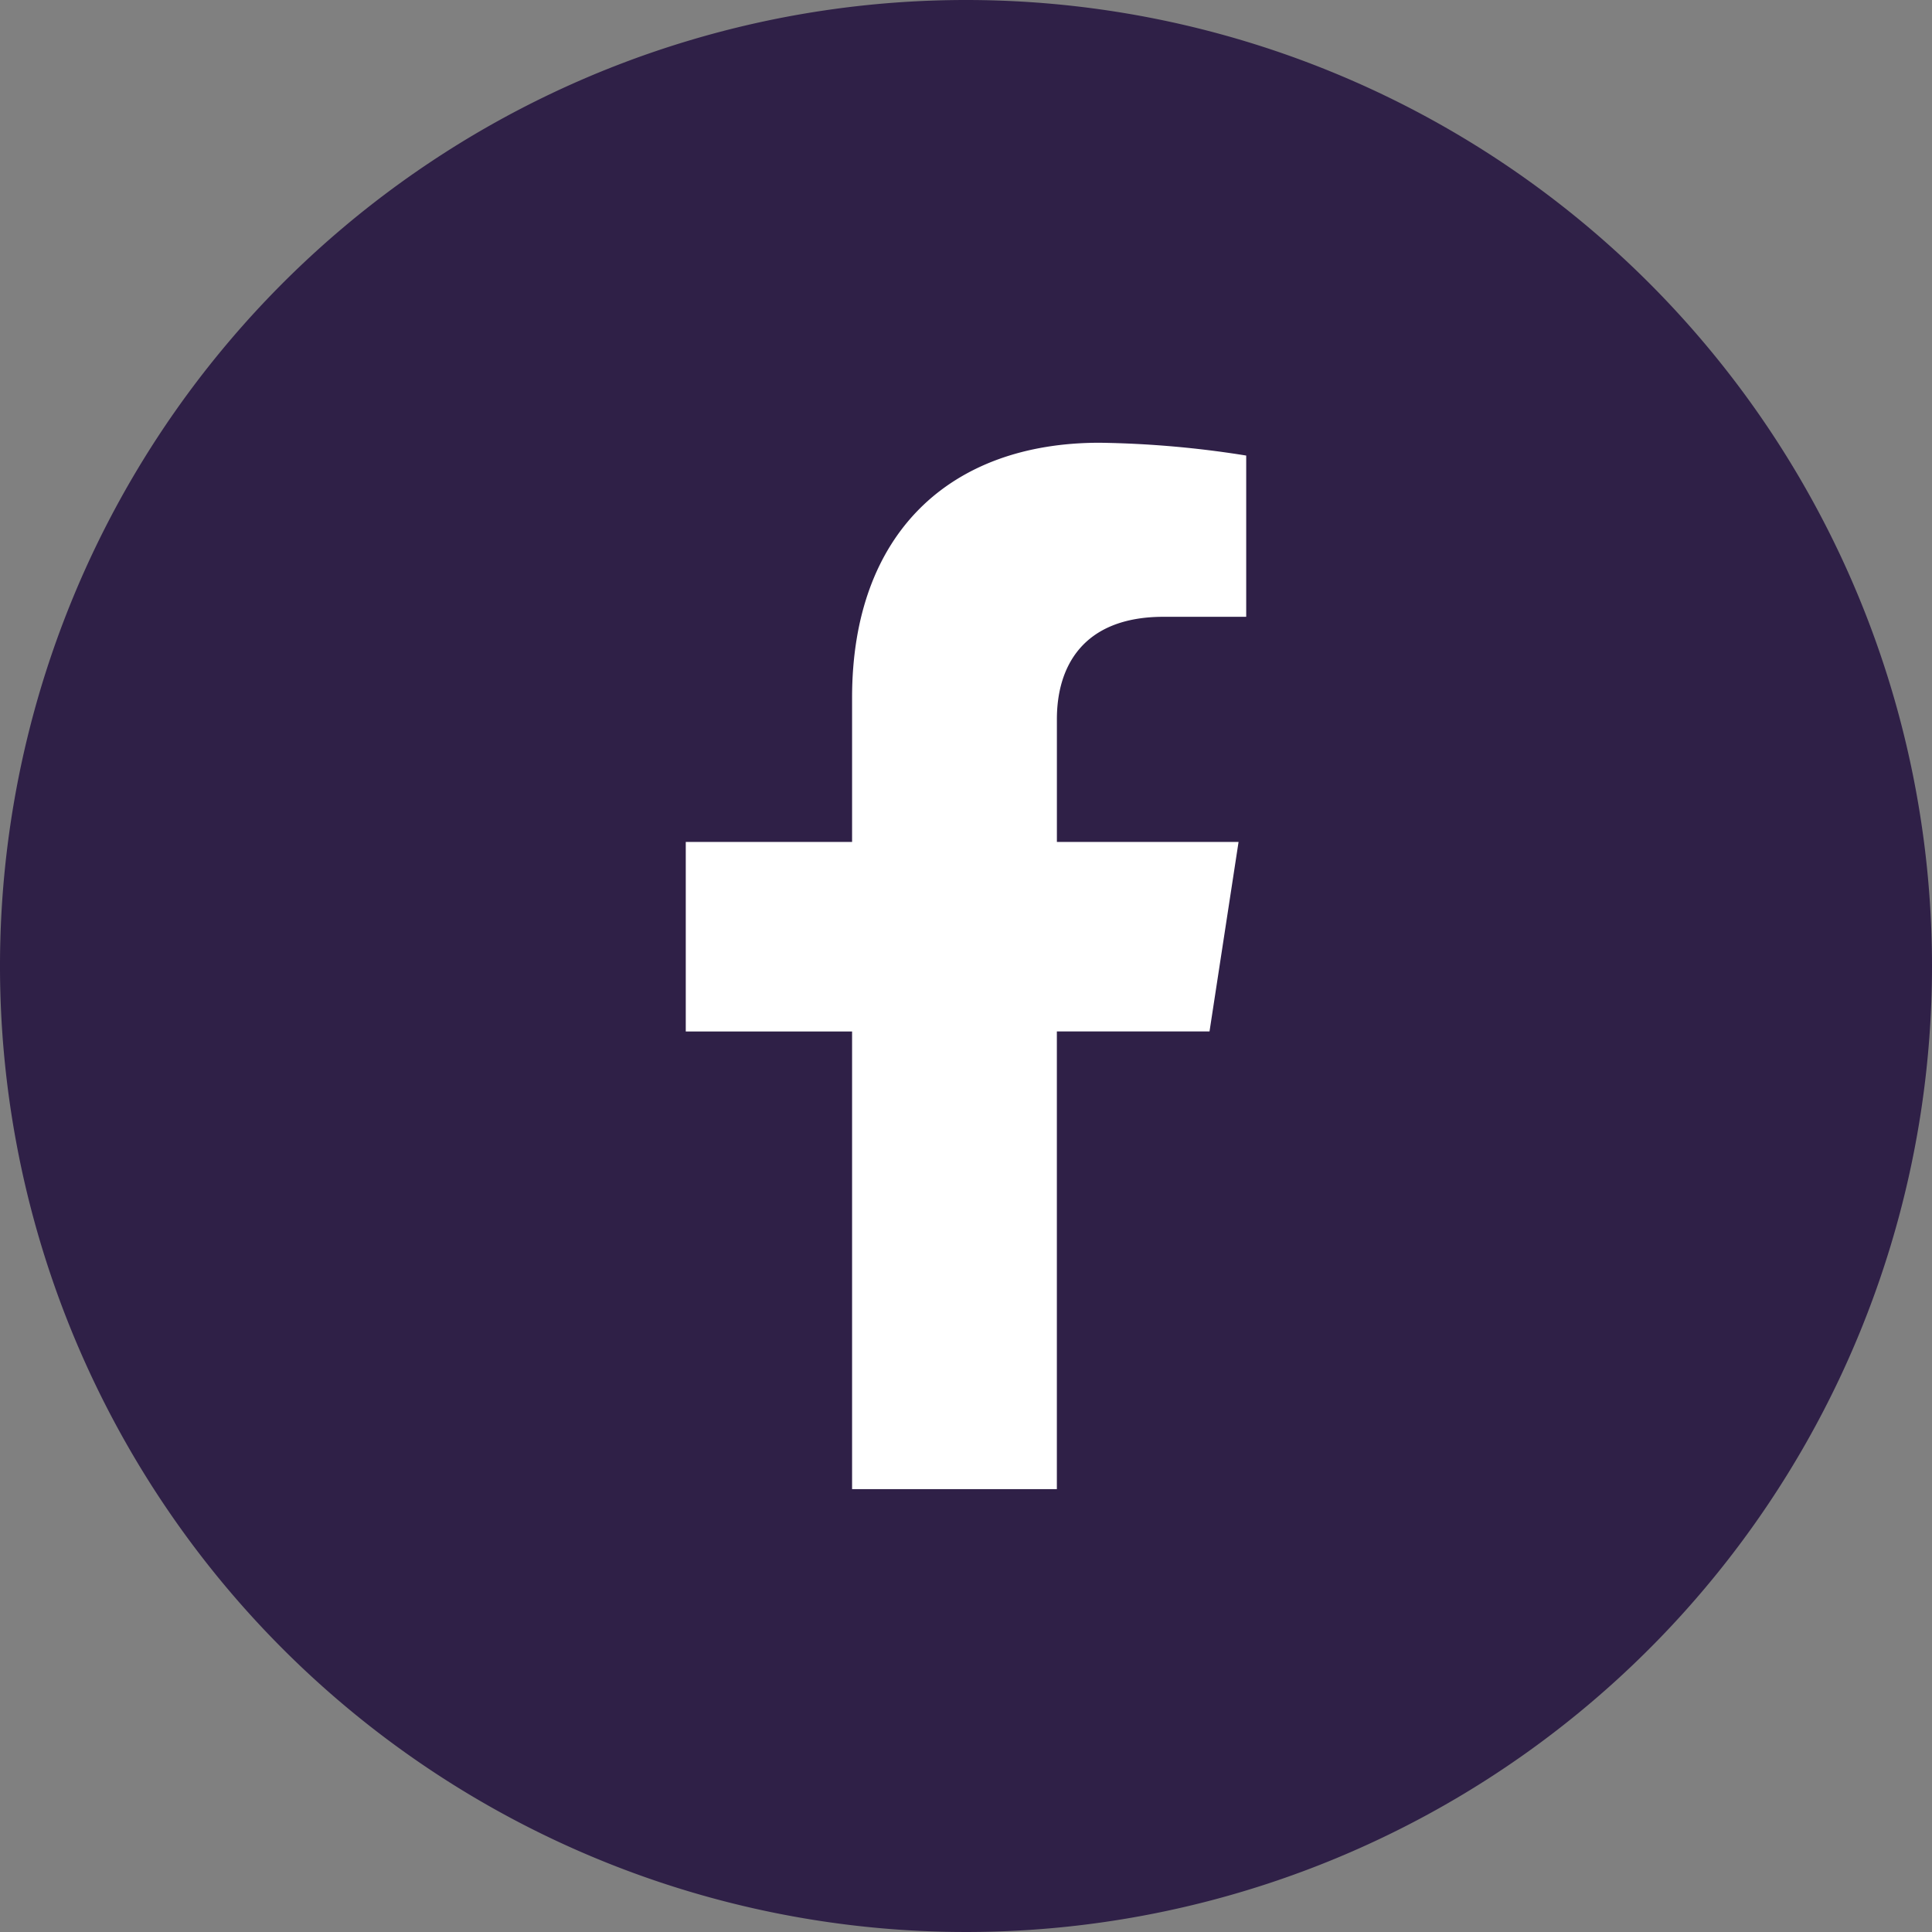
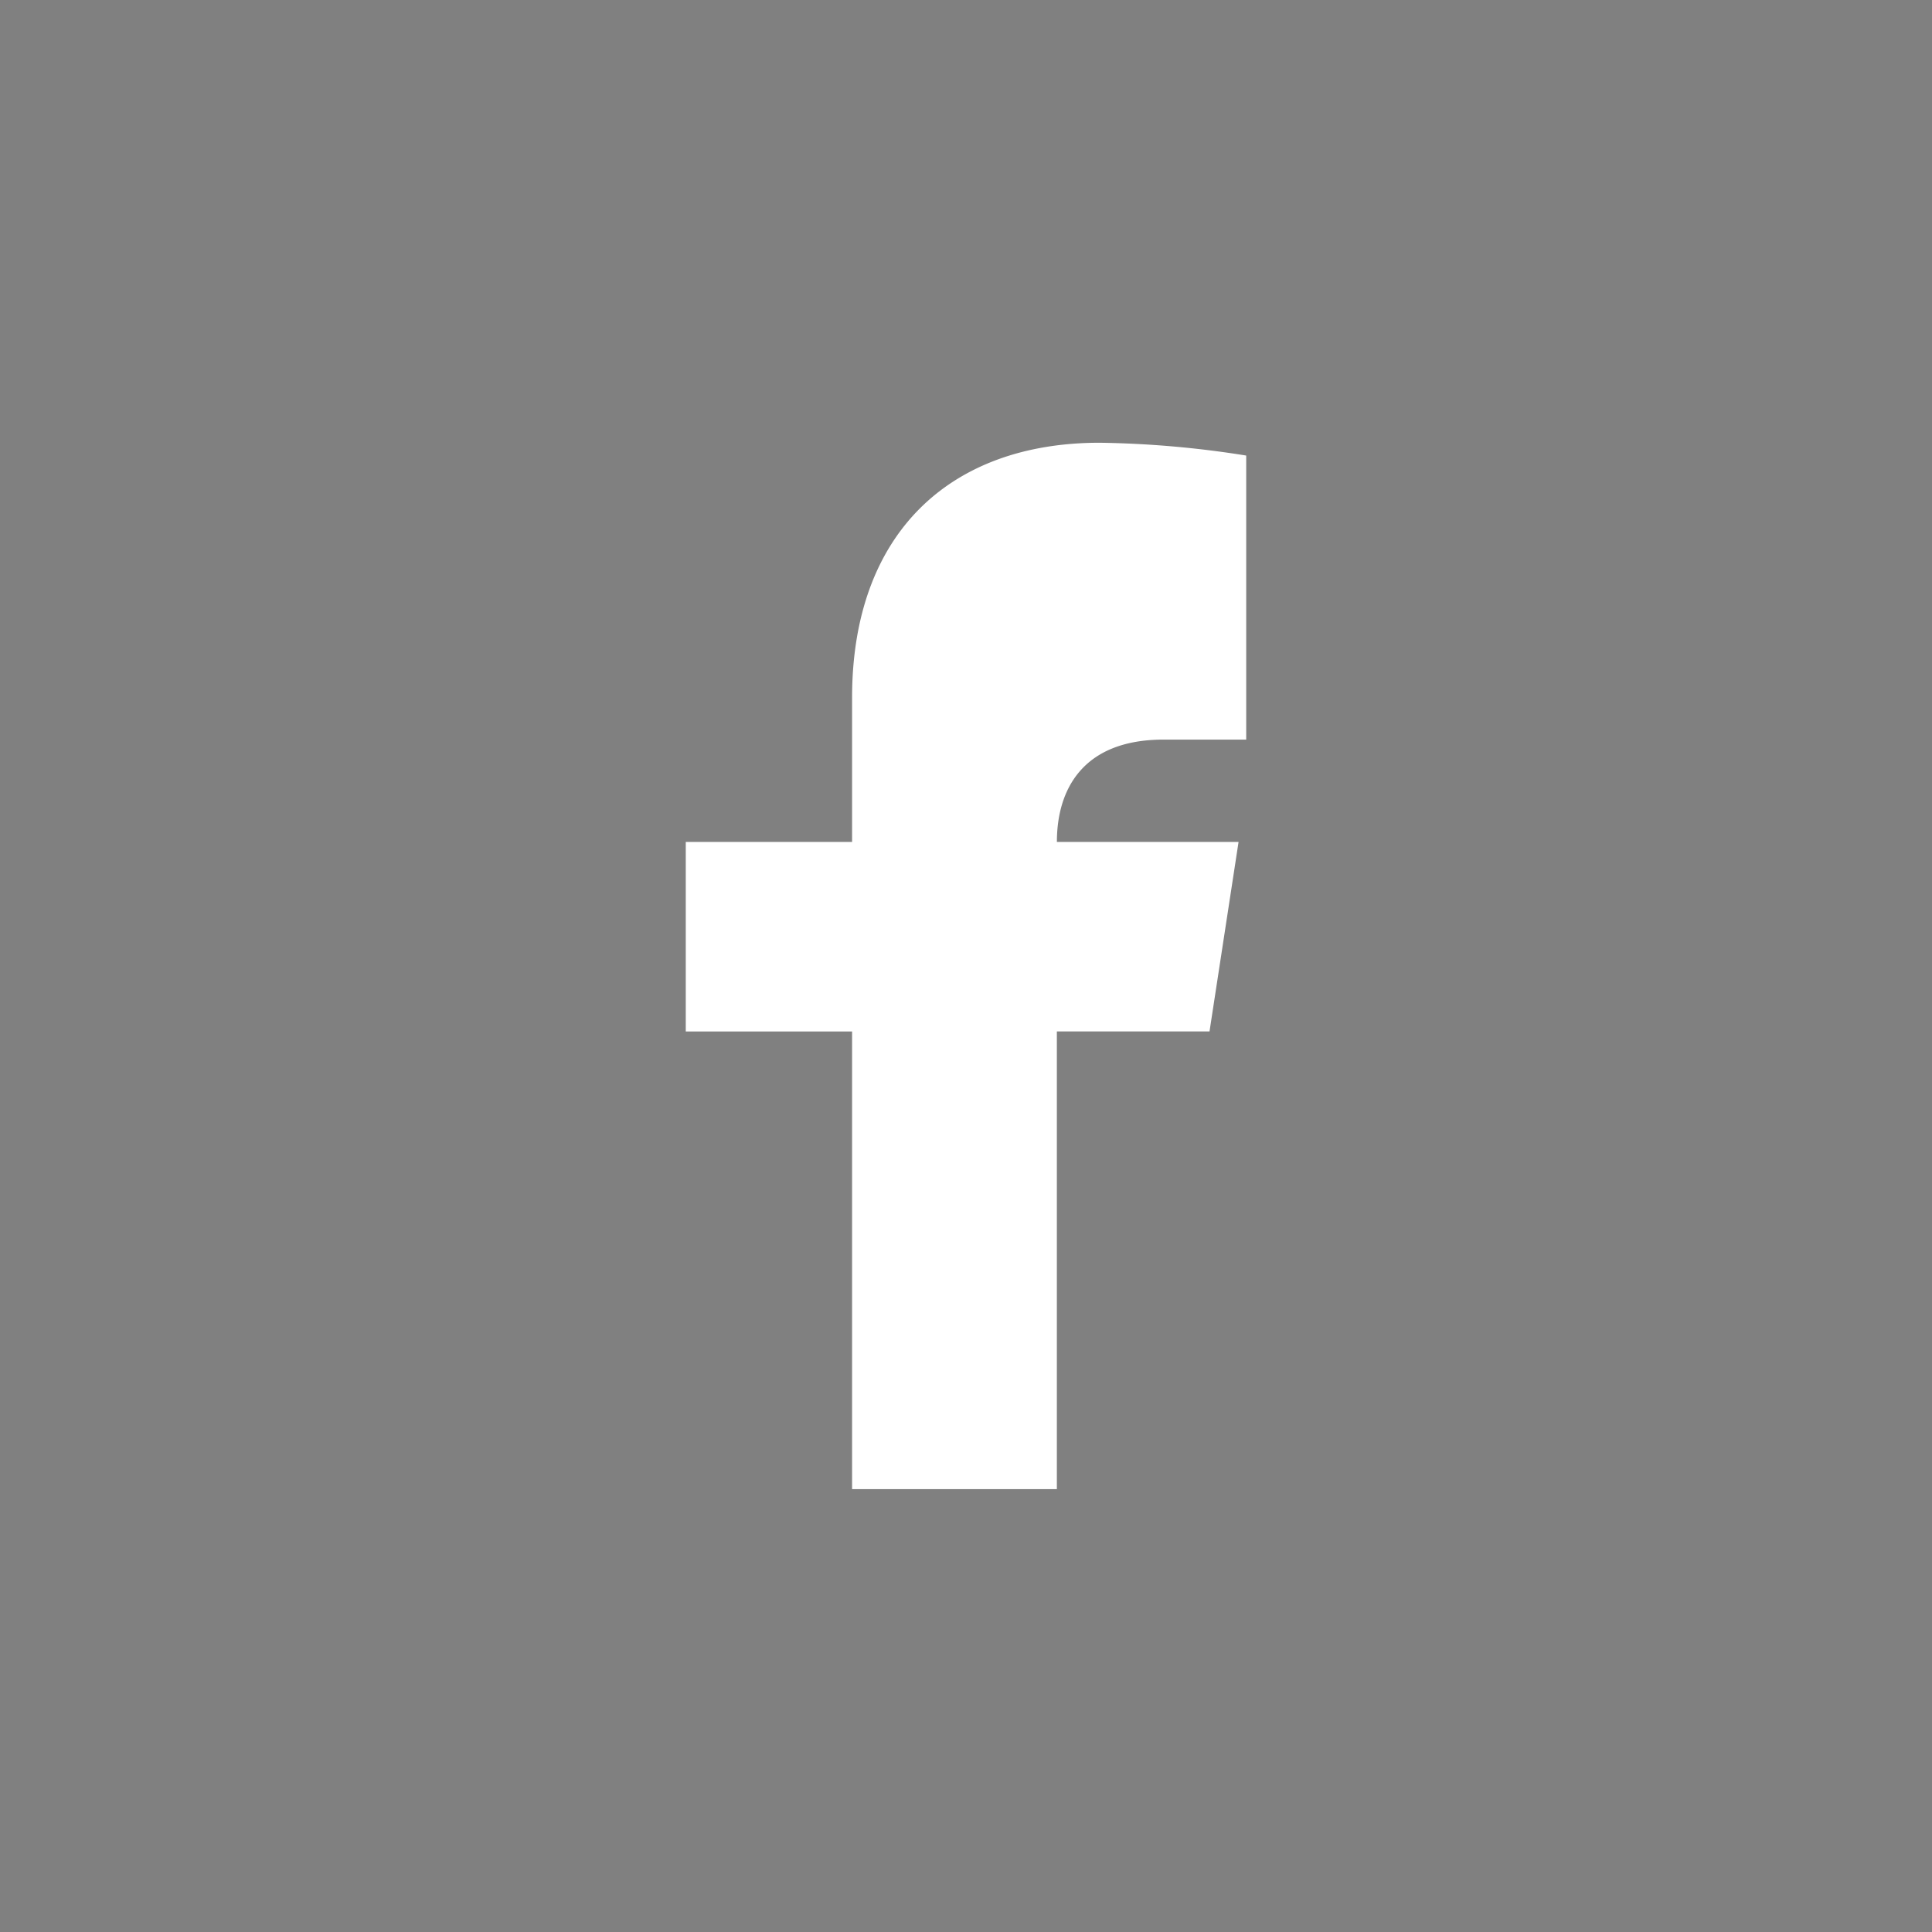
<svg xmlns="http://www.w3.org/2000/svg" width="69px" height="69px" viewBox="0 0 69.976 69.976" aria-hidden="true">
  <rect x="0" y="0" width="69.976" height="69.976" fill="#808080" stroke="none" />
  <defs>
    <linearGradient class="cerosgradient" data-cerosgradient="true" id="CerosGradient_idc2b8dfbdb" gradientUnits="userSpaceOnUse" x1="50%" y1="100%" x2="50%" y2="0%">
      <stop offset="0%" stop-color="#d1d1d1" />
      <stop offset="100%" stop-color="#d1d1d1" />
    </linearGradient>
    <linearGradient />
  </defs>
  <g id="lg.facebookDrkPlum659854d8309ce" transform="translate(-646.759 -673.024)">
-     <path id="Path_2393659854d8309ce" data-name="Path 2393" d="M462.976,34.988A34.988,34.988,0,1,1,427.988,0a34.99,34.99,0,0,1,34.988,34.988" transform="translate(253.759 673.024)" fill="#2f2047" />
-     <path id="Path_2394659854d8309ce" data-name="Path 2394" d="M420.488,26.822l1.052-6.864H414.96V15.51c0-1.875.918-3.706,3.866-3.706h2.991V5.964a36.451,36.451,0,0,0-5.309-.464c-5.423,0-8.966,3.283-8.966,9.234v5.225h-6.024v6.864h6.024V43.4h7.417V26.822Z" transform="translate(270.079 683.56)" fill="#fff" />
+     <path id="Path_2394659854d8309ce" data-name="Path 2394" d="M420.488,26.822l1.052-6.864H414.96c0-1.875.918-3.706,3.866-3.706h2.991V5.964a36.451,36.451,0,0,0-5.309-.464c-5.423,0-8.966,3.283-8.966,9.234v5.225h-6.024v6.864h6.024V43.4h7.417V26.822Z" transform="translate(270.079 683.56)" fill="#fff" />
  </g>
</svg>